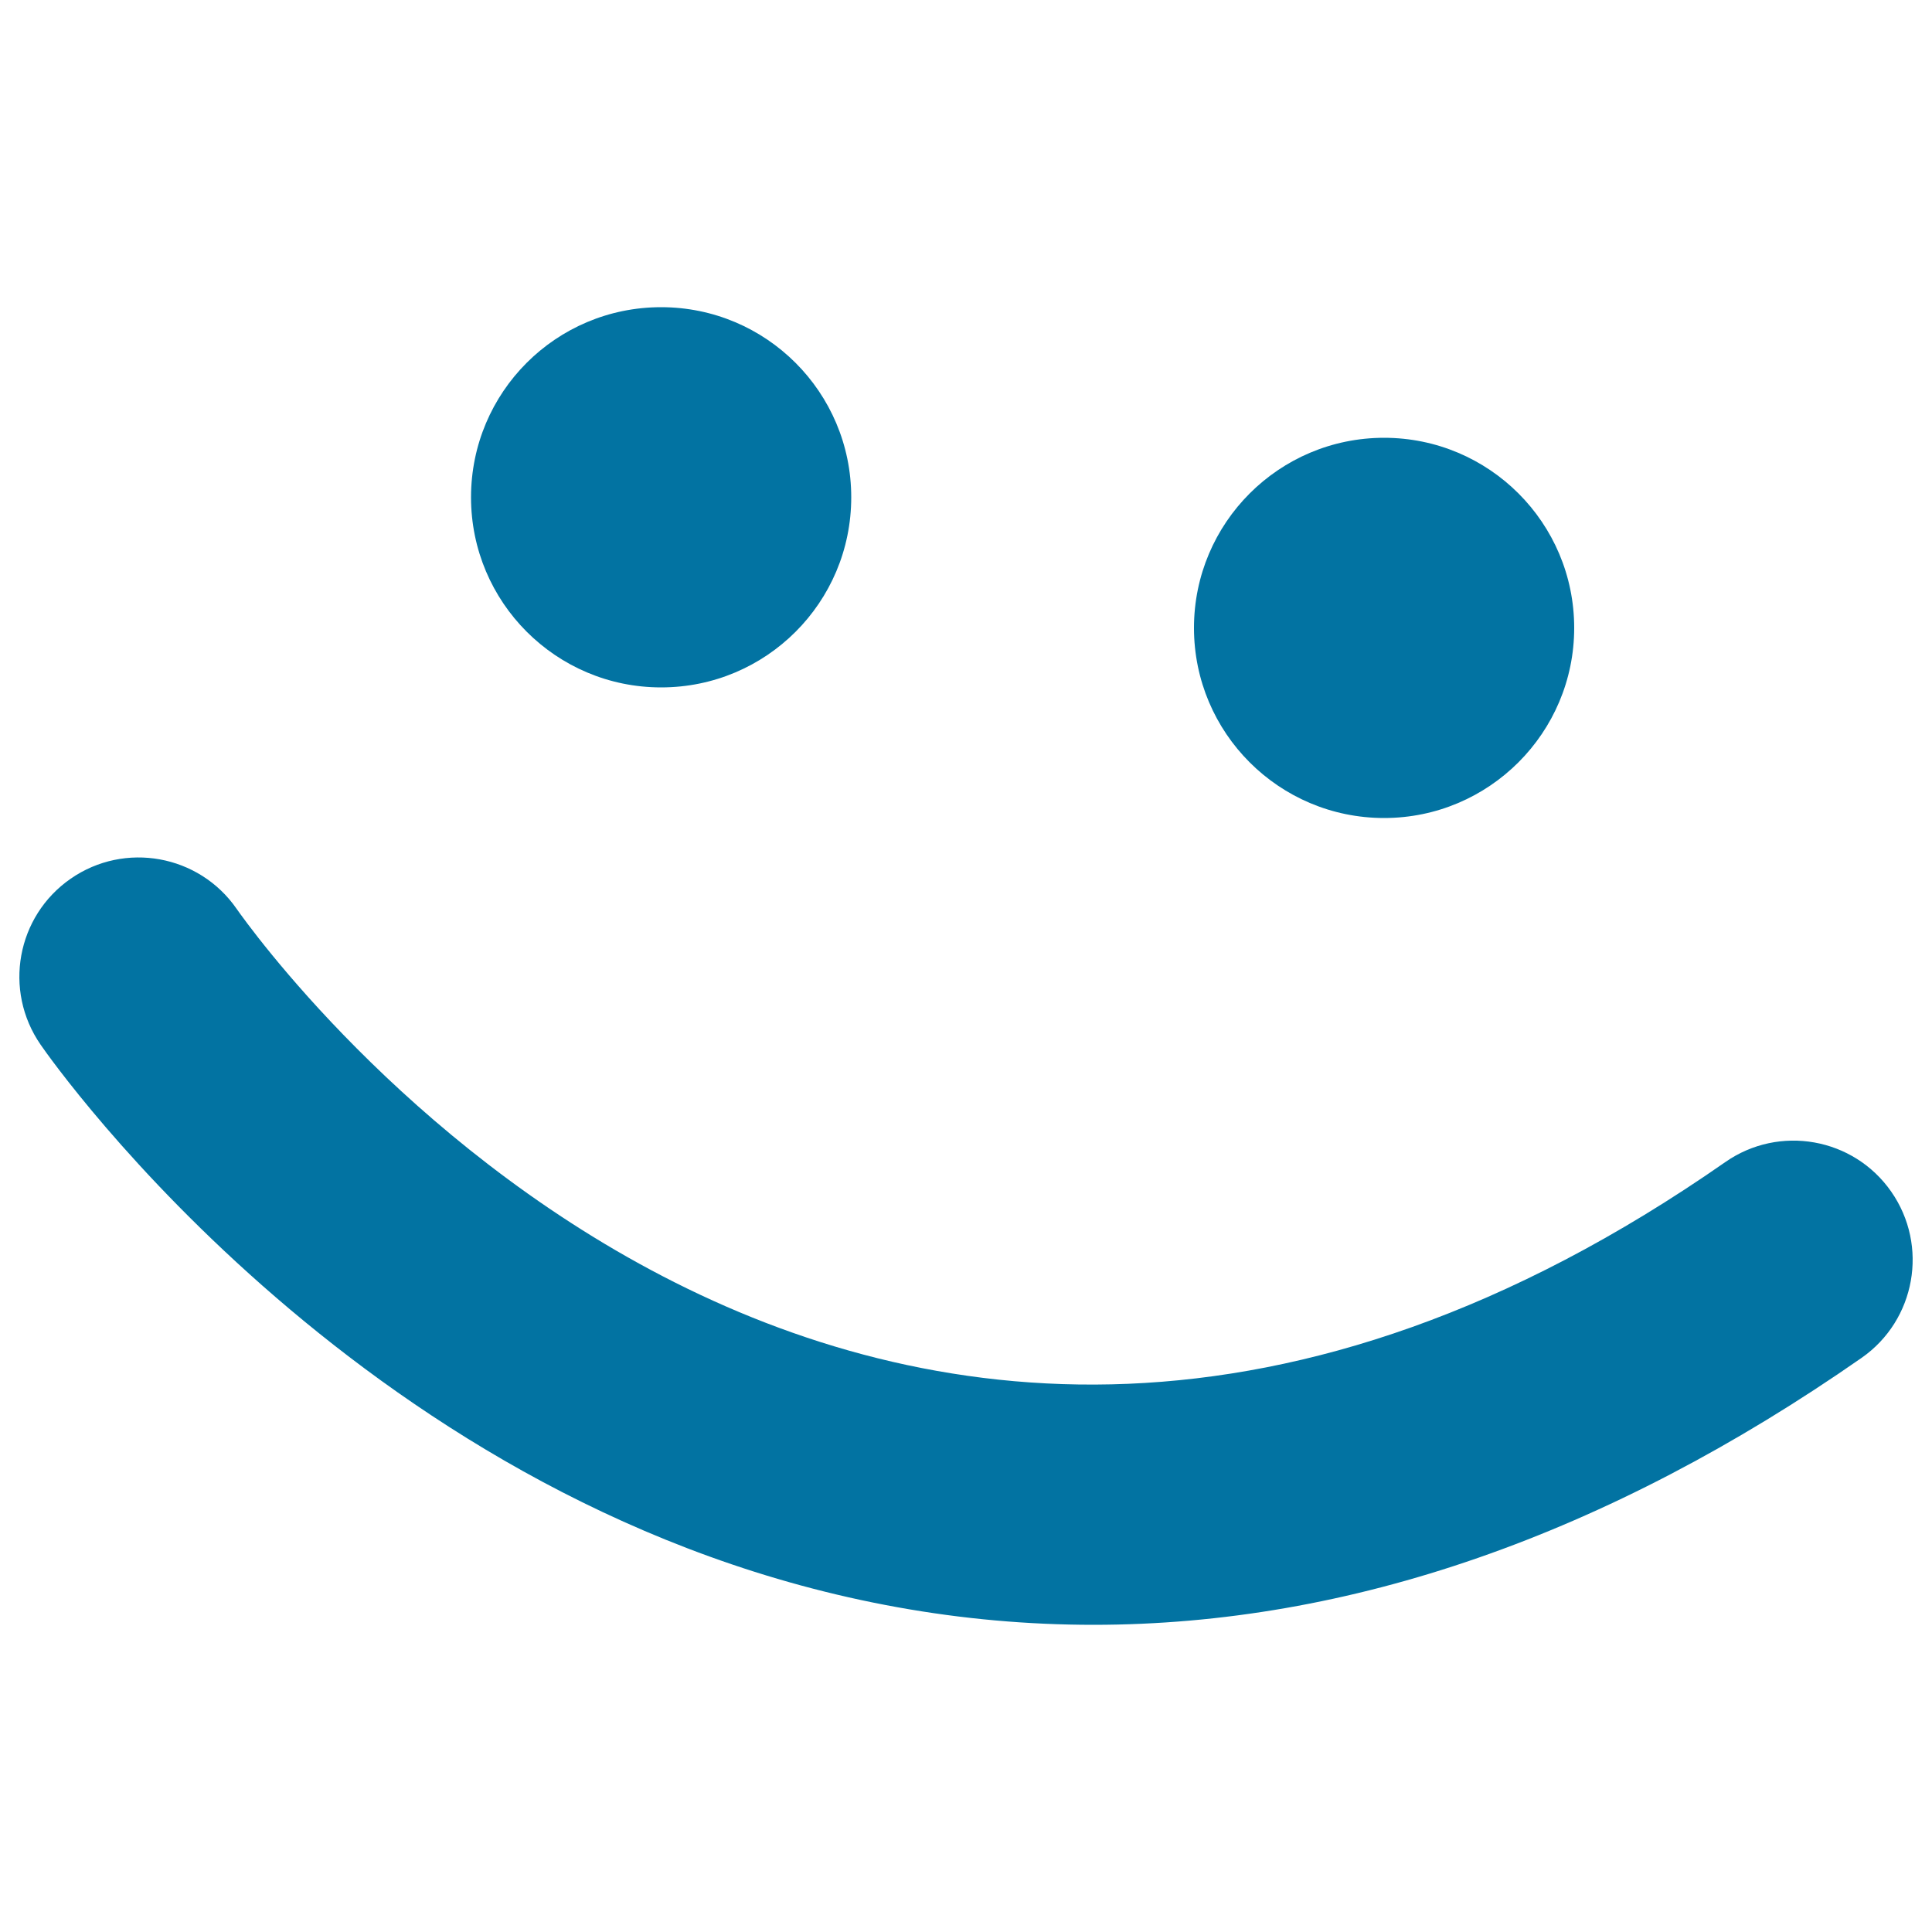
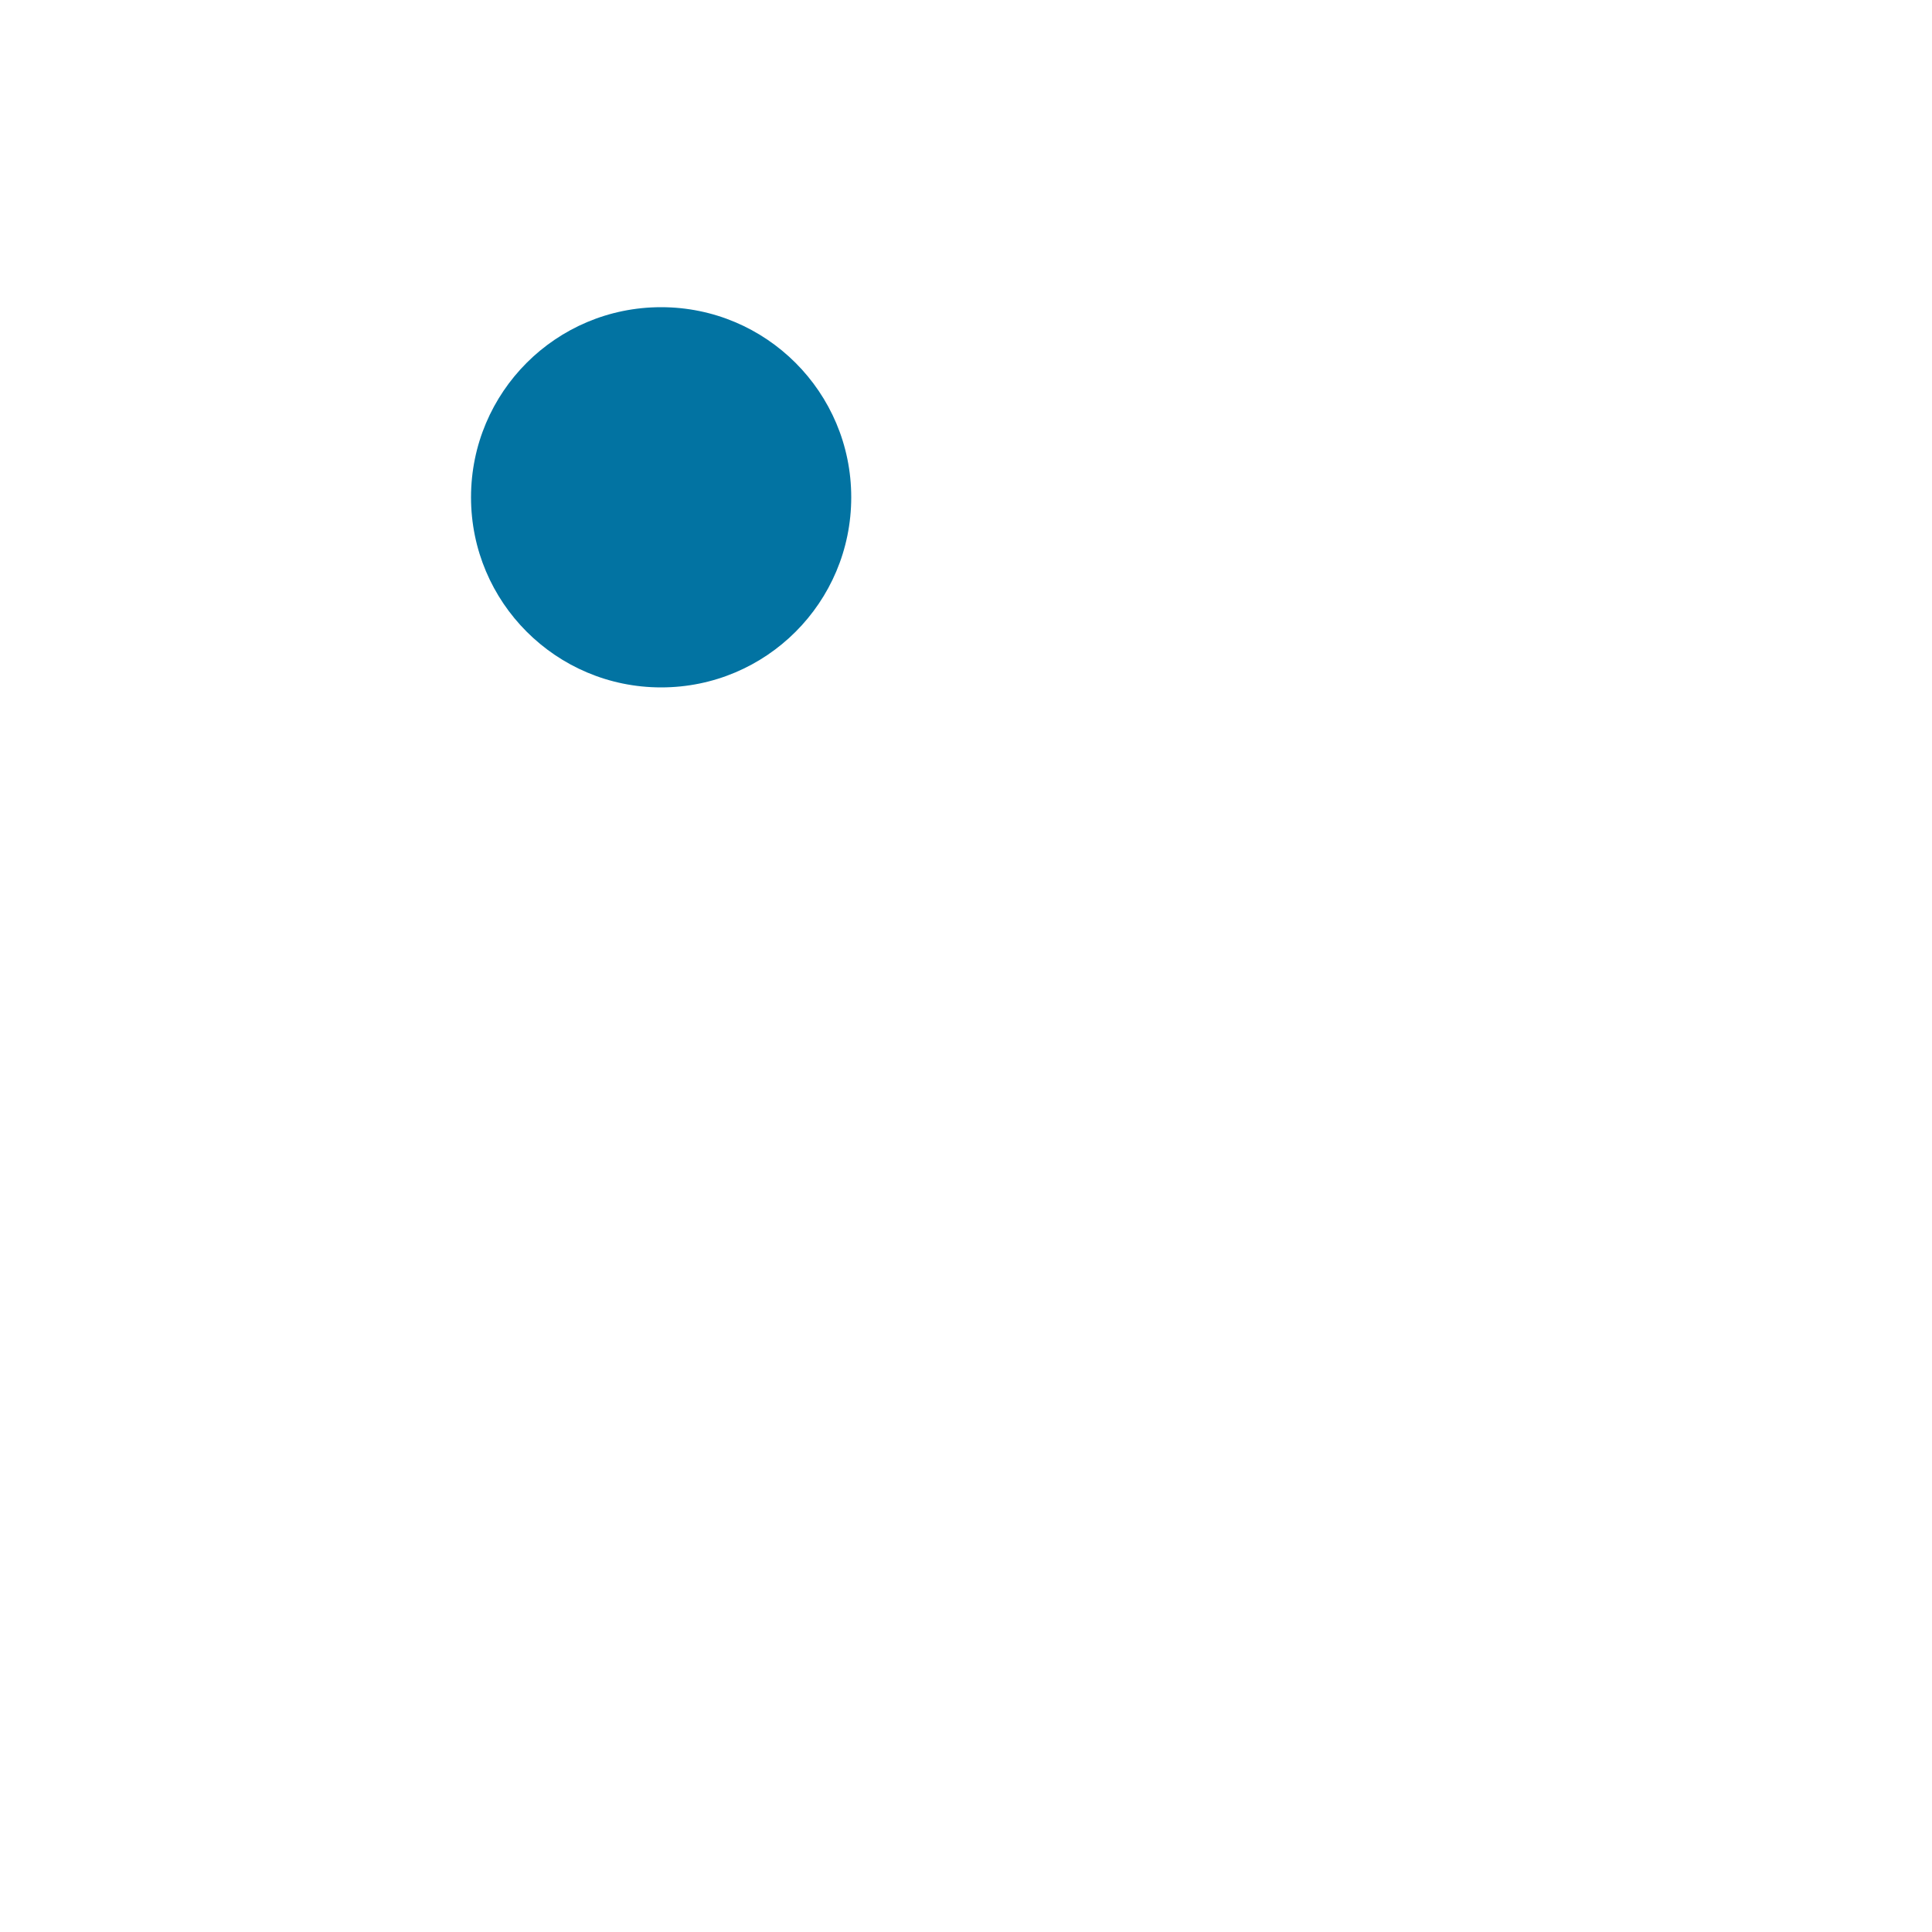
<svg xmlns="http://www.w3.org/2000/svg" viewBox="0 0 1000 1000" style="fill:#0273a2">
  <title>Meetme Logo SVG icon</title>
  <g>
    <g>
-       <path d="M978.9,616.8c-19.5-28-58-34.8-85.9-15.3C441.7,916,135.2,488.6,122.4,470.3c-19.4-27.9-57.8-34.9-85.8-15.5c-28,19.4-35,57.8-15.6,85.9c6.8,9.9,170.3,242,443.5,291.2c33.8,6.1,67.6,9.1,101.5,9.1c132.4,0,265.7-46.3,397.6-138.2C991.5,683.3,998.4,644.8,978.9,616.8z" />
-       <path d="M716.4,226.6c54.3,0,98.4,44,98.4,98.4c0,54.3-44.1,98.4-98.4,98.4c-54.3,0-98.4-44-98.4-98.4C618,270.6,662.1,226.6,716.4,226.6z" />
      <path d="M342.2,159c54.3,0,98.4,44,98.4,98.4s-44,98.4-98.4,98.4c-54.3,0-98.4-44-98.4-98.4S287.8,159,342.2,159z" />
    </g>
  </g>
</svg>